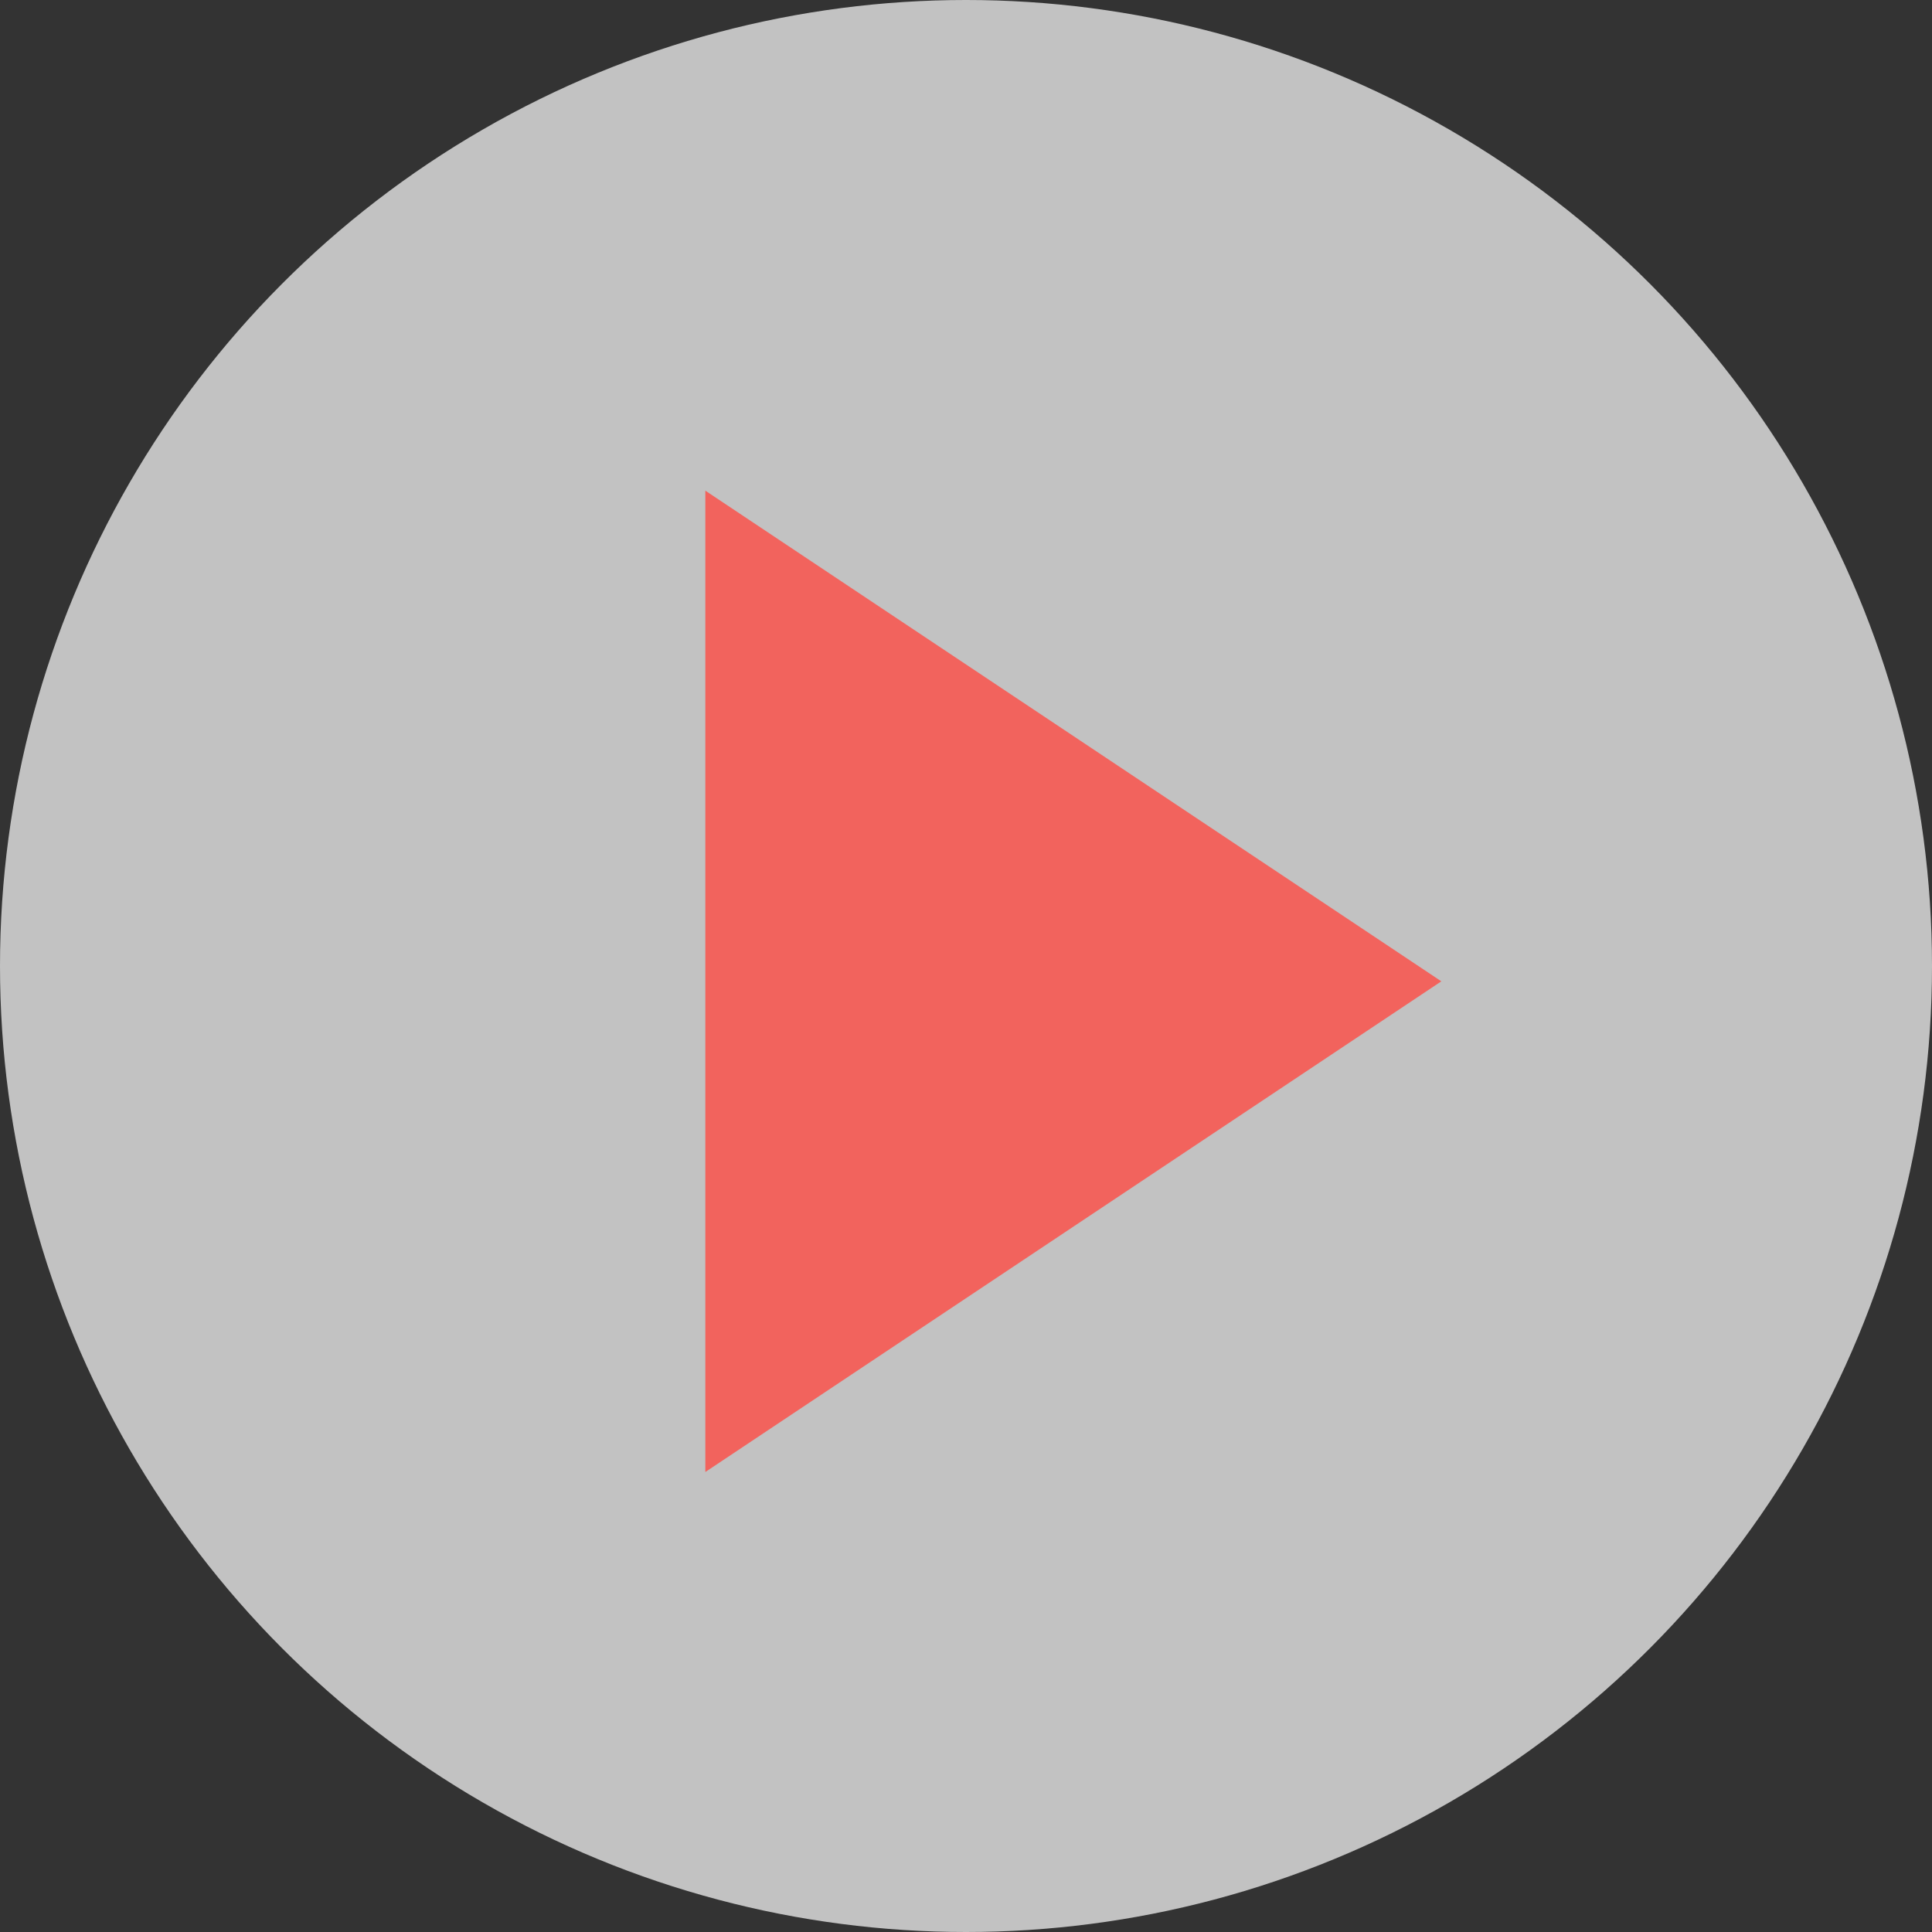
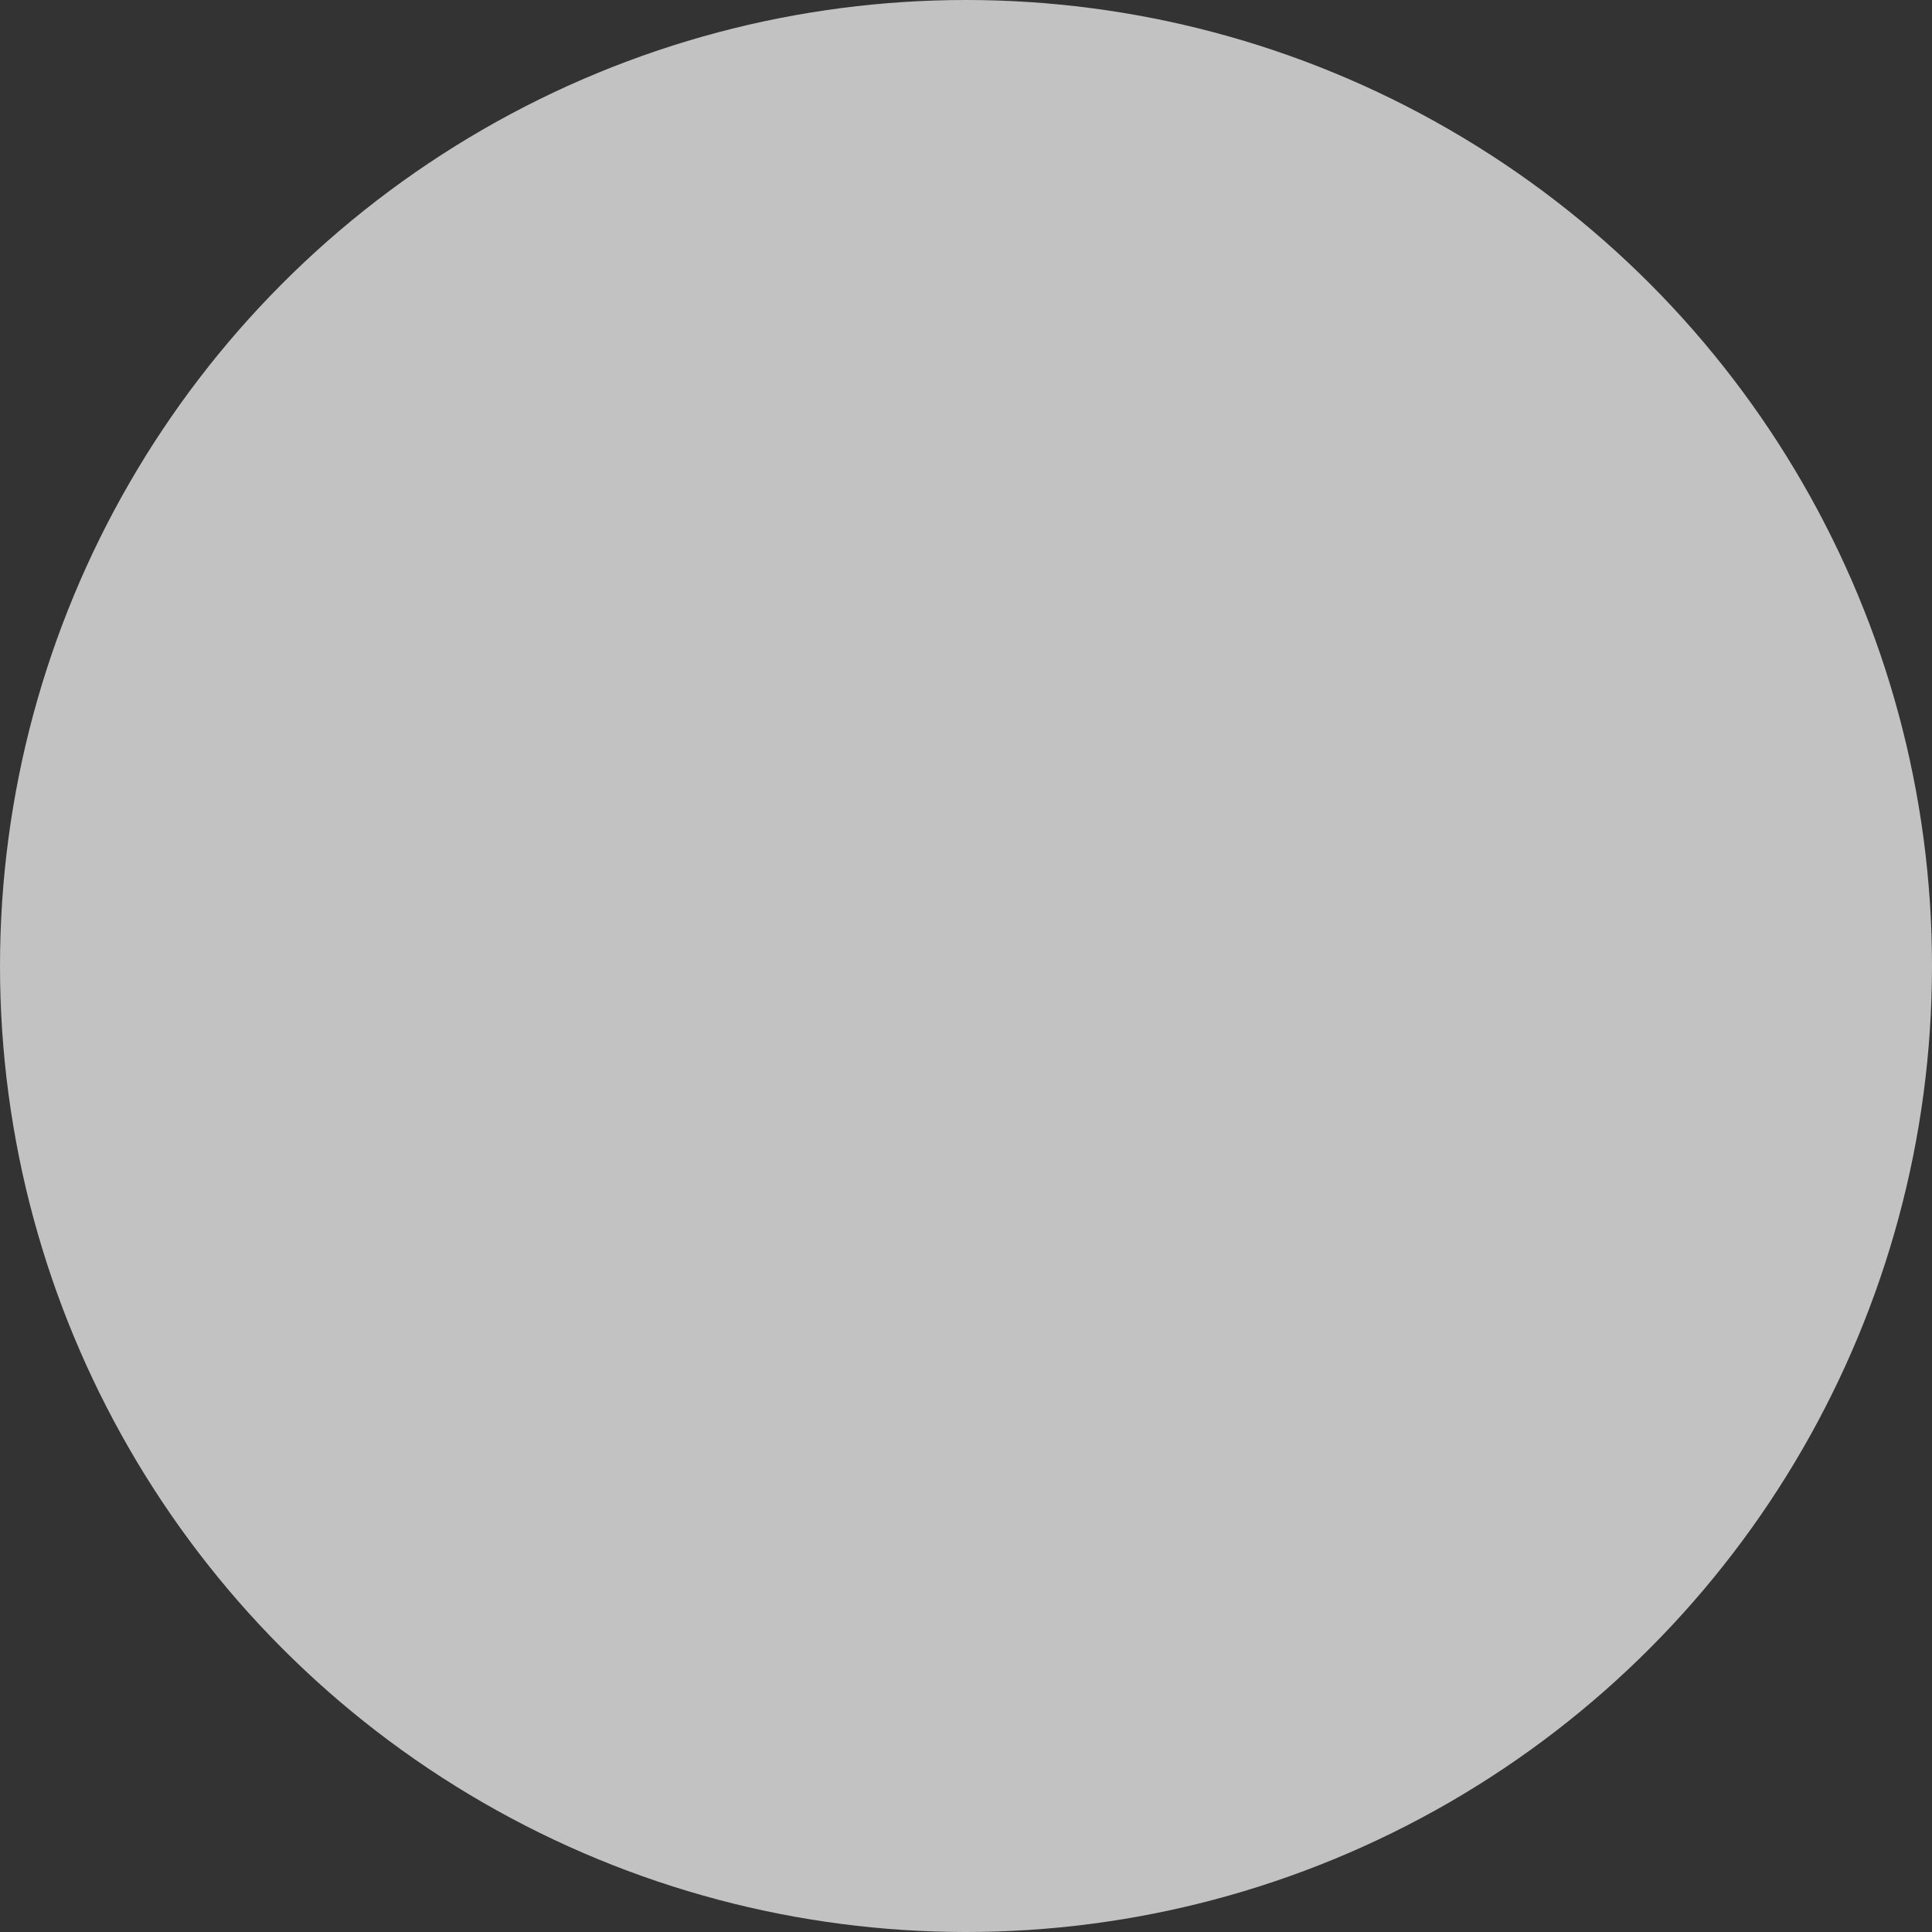
<svg xmlns="http://www.w3.org/2000/svg" width="63px" height="63px" viewBox="0 0 63 63" version="1.1">
  <rect x="0" y="0" width="63" height="63" fill="#333333" stroke="none" />
  <g id="Public-Site---Mobile" stroke="none" stroke-width="1" fill="none" fill-rule="evenodd">
    <g id="Home" transform="translate(-176, -248)">
      <g id="Group-17" transform="translate(176, 248)">
        <circle id="Oval" fill-opacity="0.7" fill="#FFFFFF" cx="31.5" cy="31.5" r="31.5" />
-         <polygon id="Triangle" fill="#F2635D" transform="translate(35, 32) rotate(-270) translate(-35, -32) " points="35 20 51 44 19 44" />
      </g>
    </g>
  </g>
</svg>